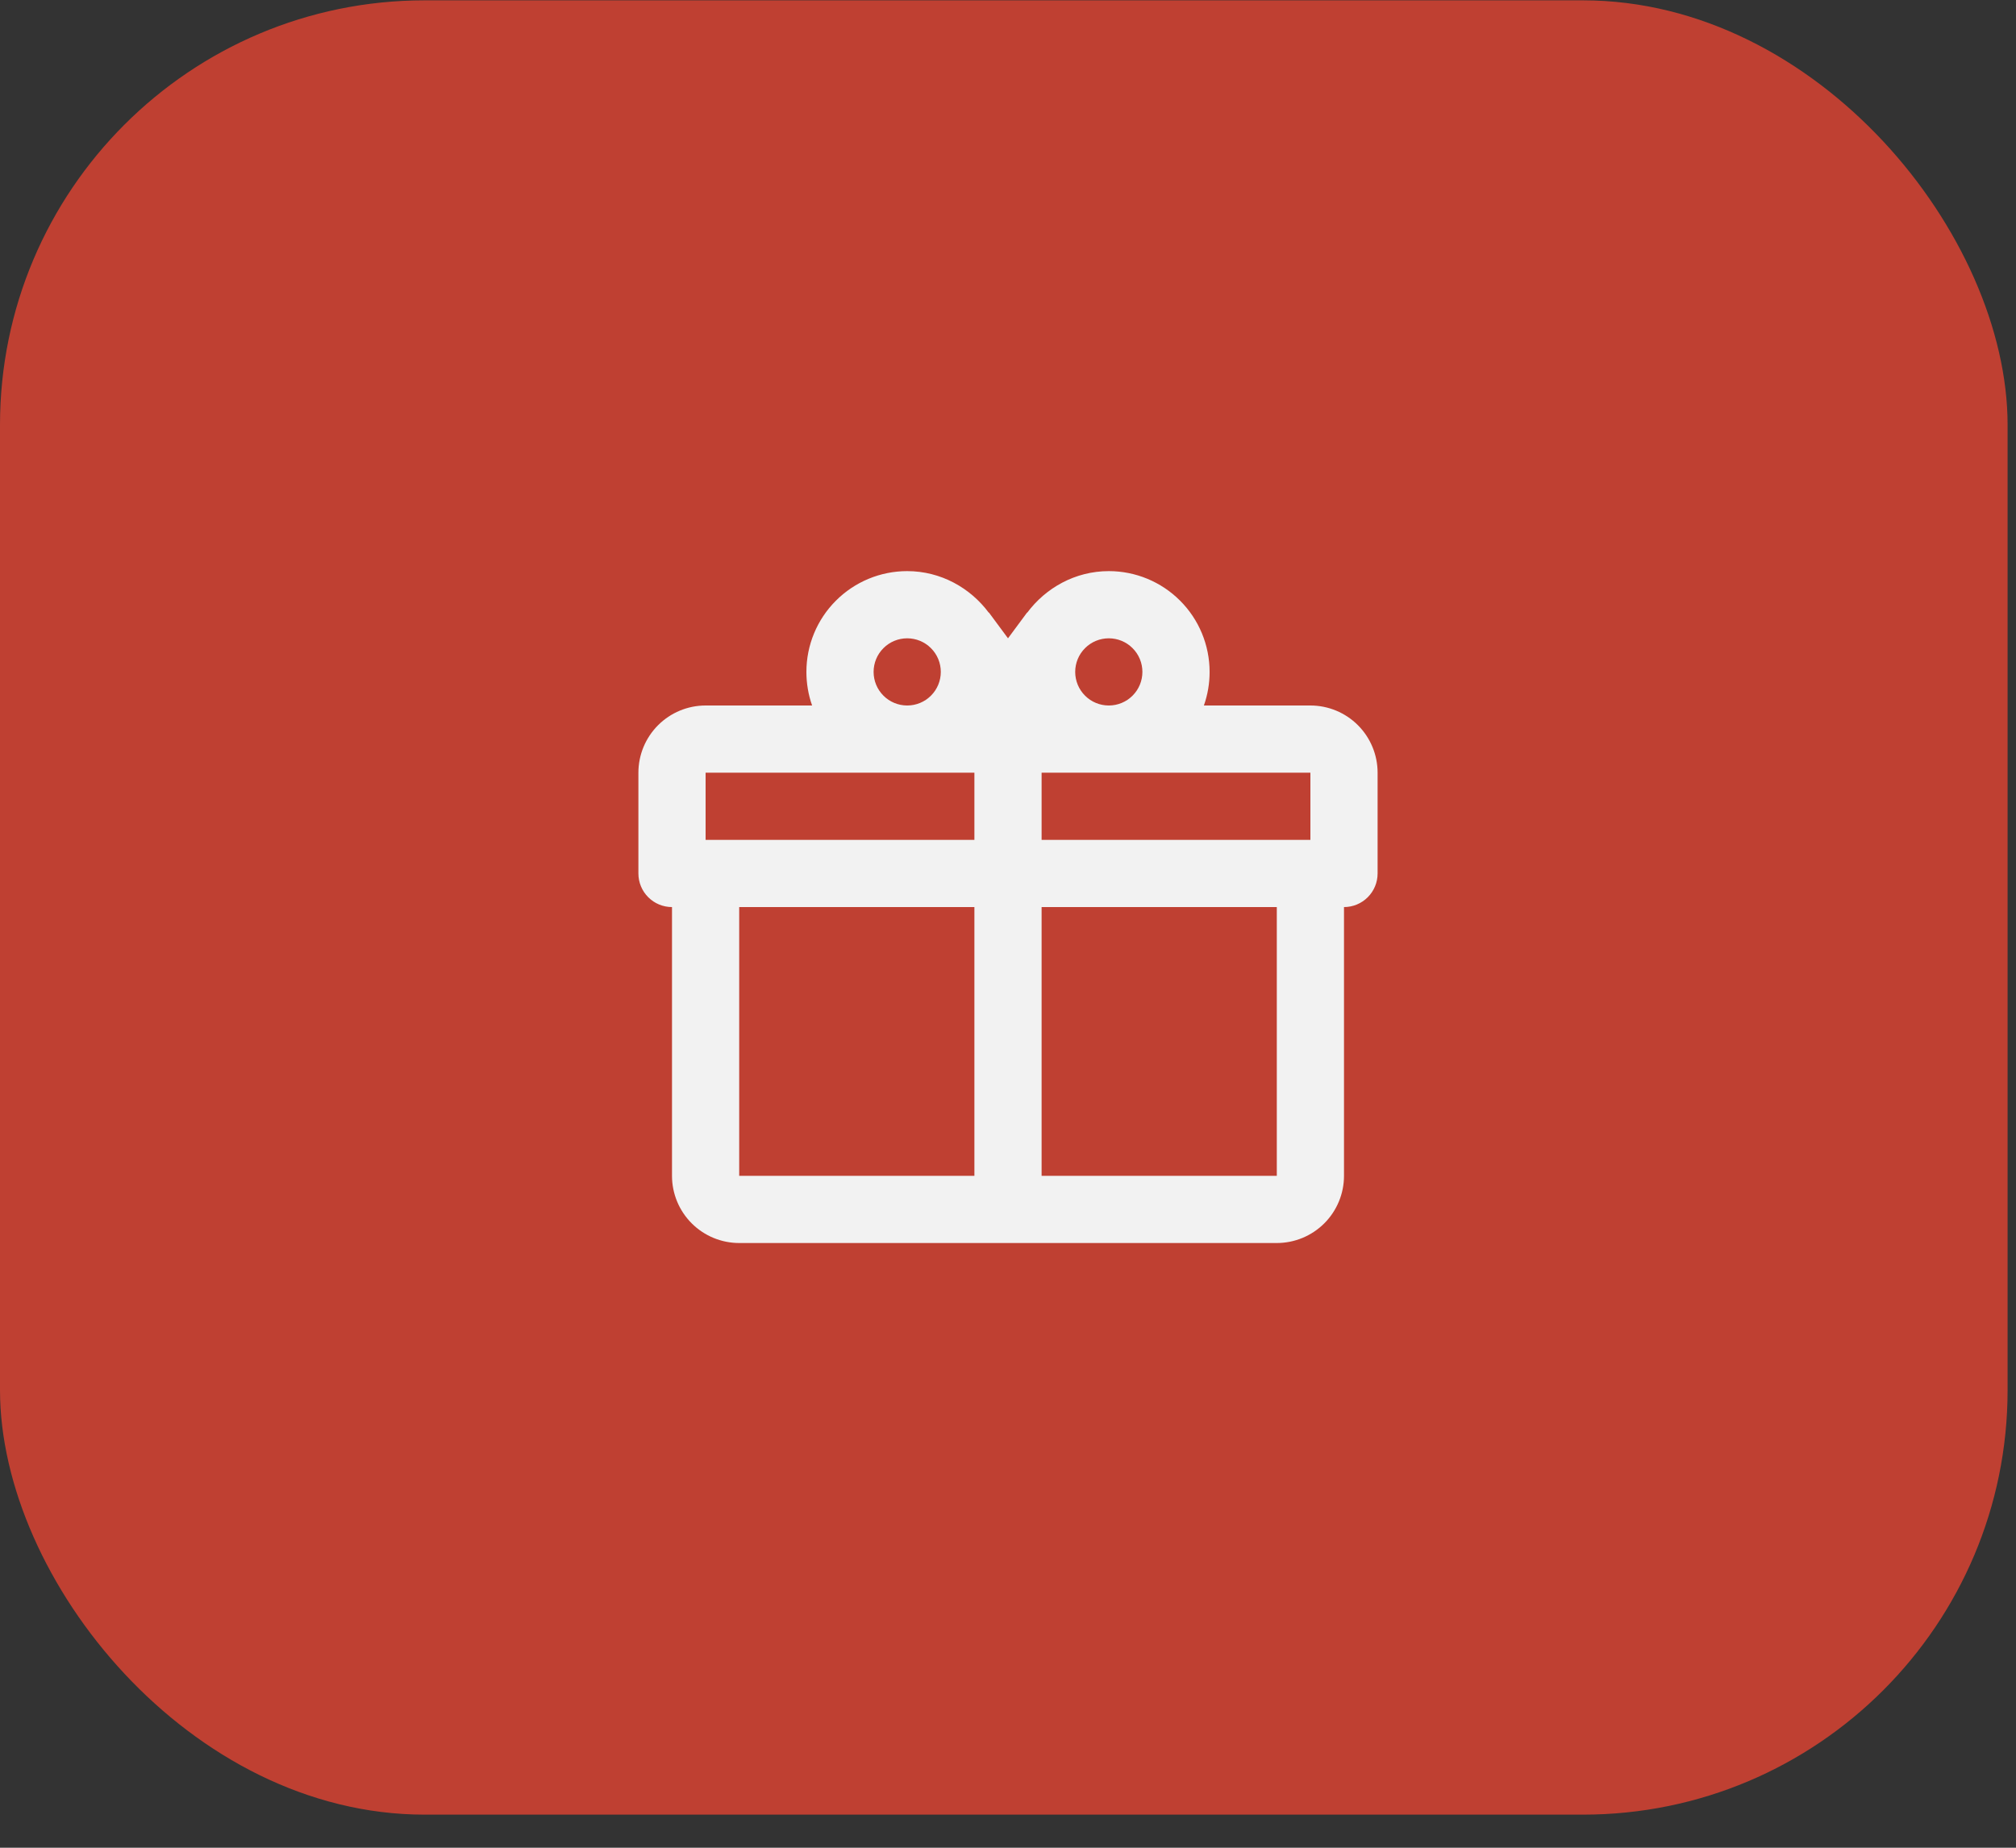
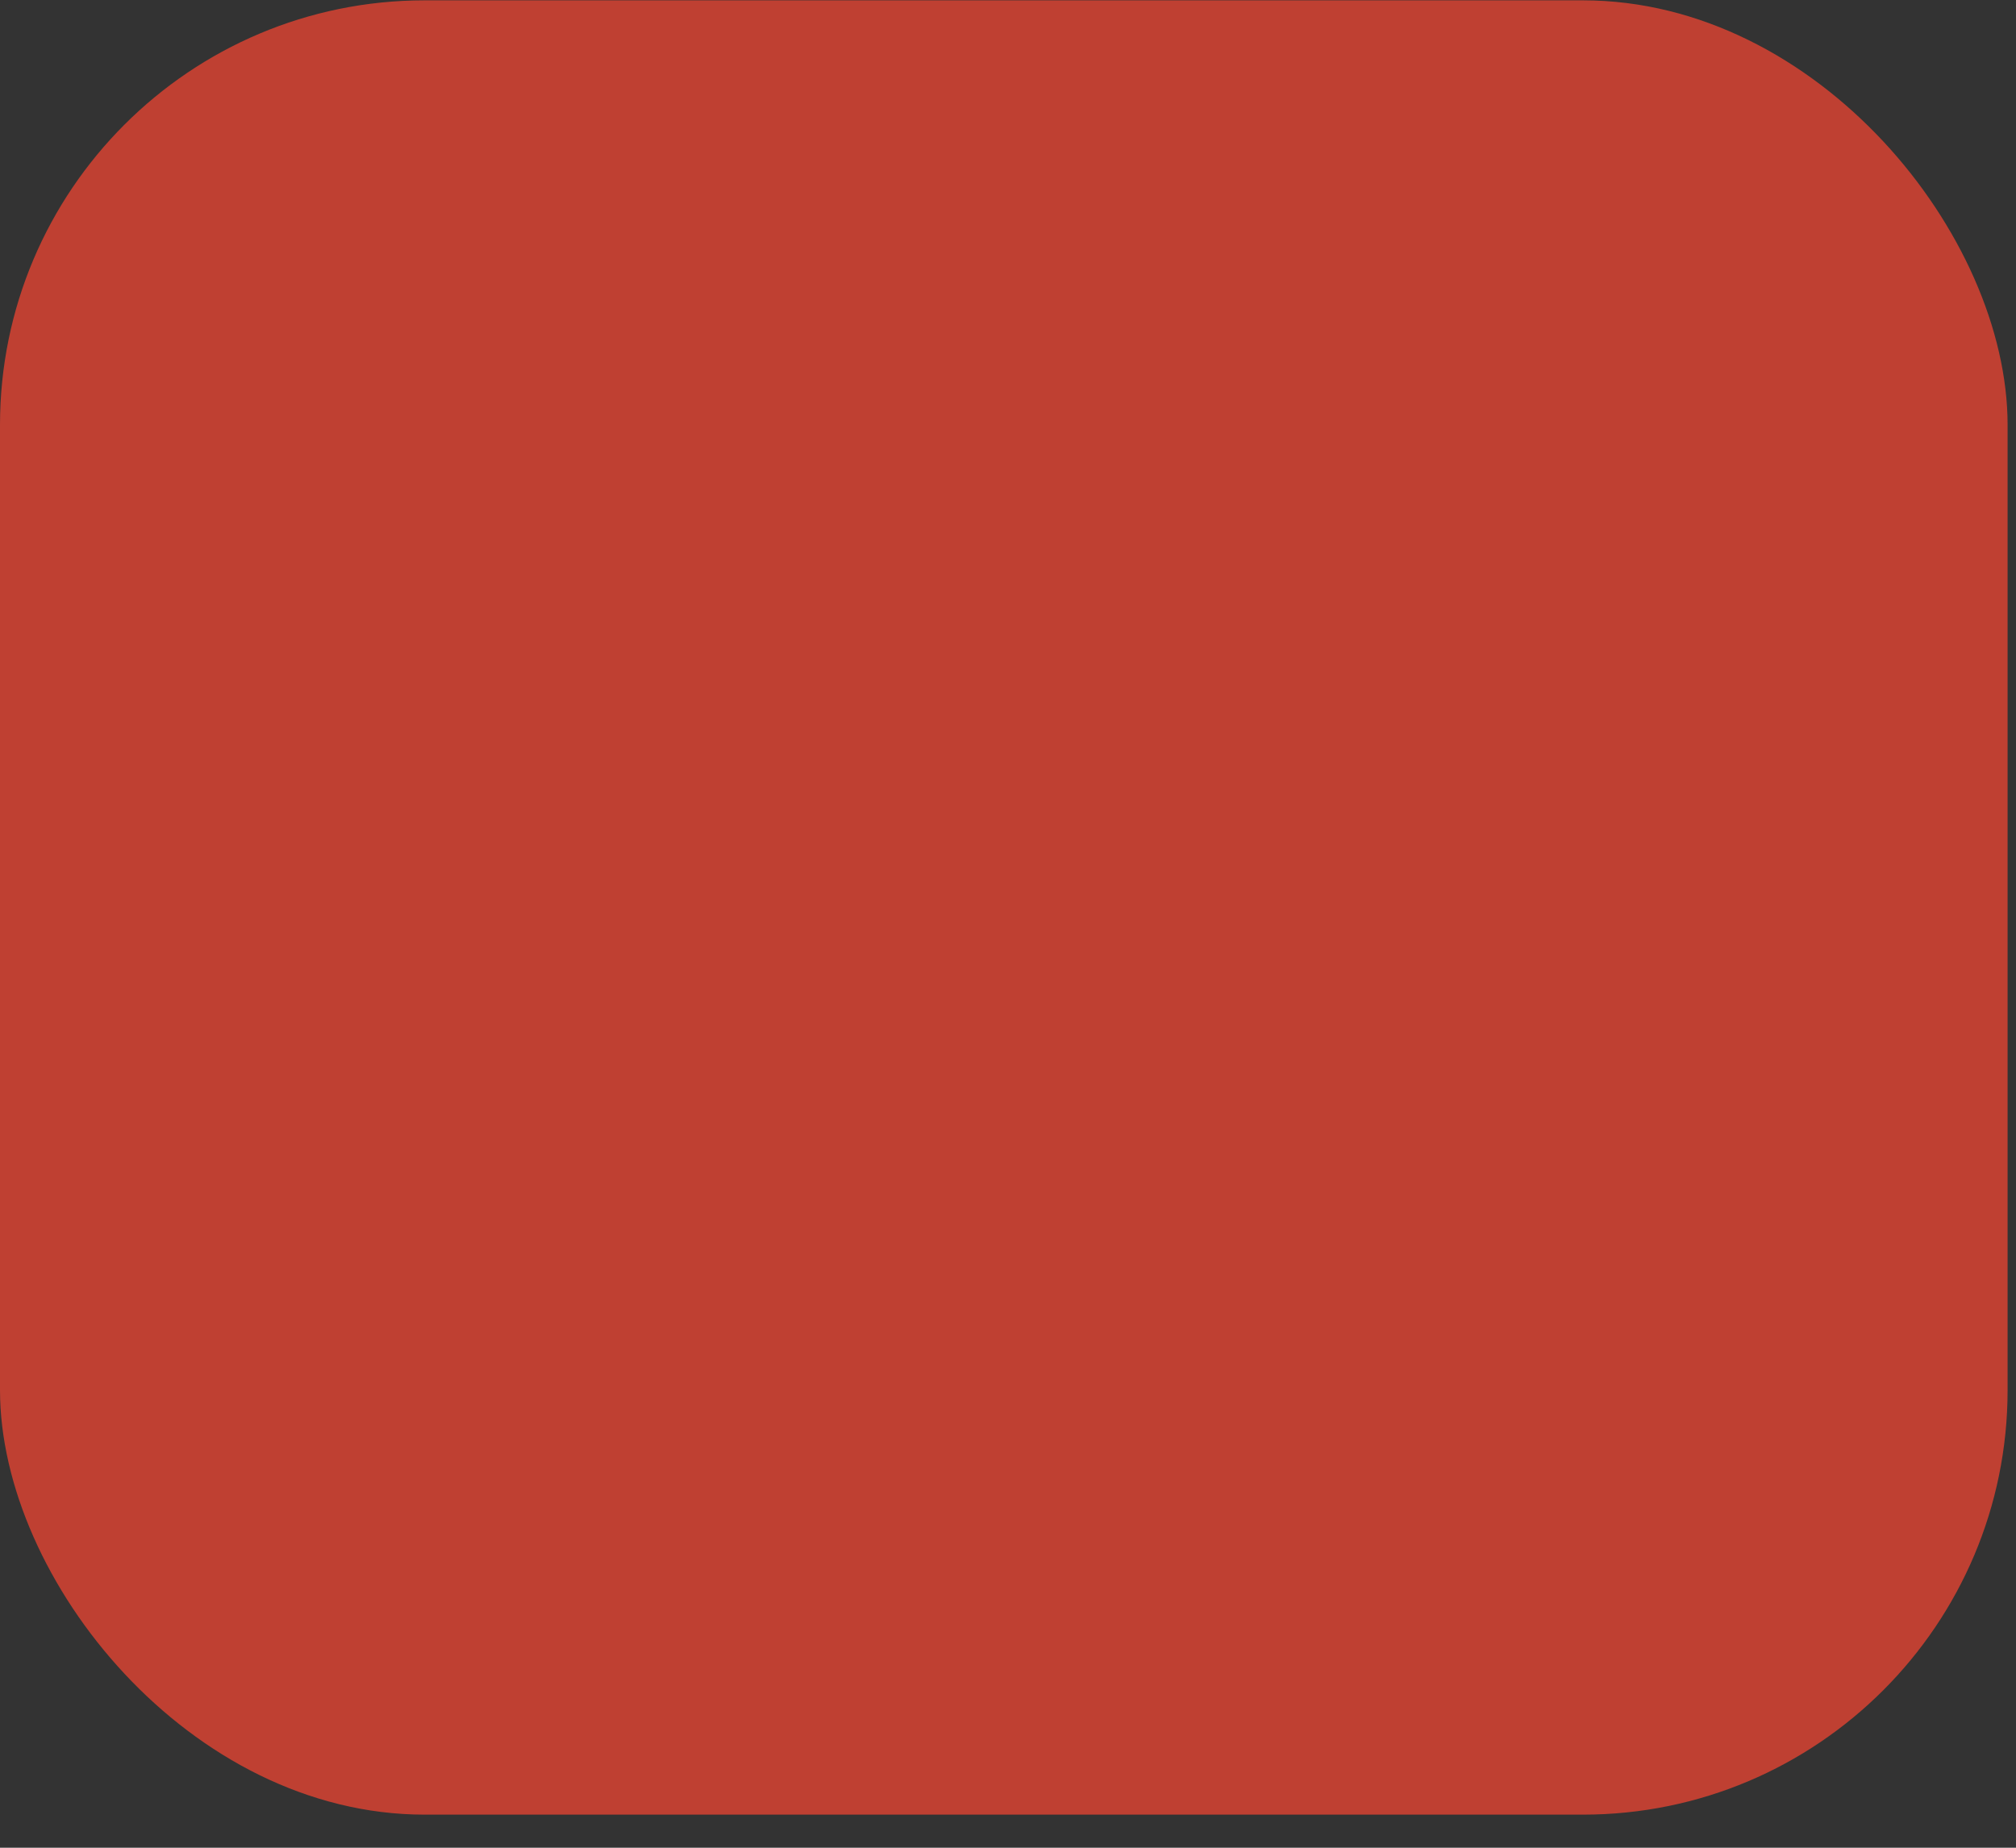
<svg xmlns="http://www.w3.org/2000/svg" width="60" height="55" viewBox="0 0 60 55" fill="none">
  <rect x="0" y="0" width="60" height="55" fill="#333333" stroke="none" />
  <rect y="0.01" width="59.75" height="54.005" rx="12.639" fill="#BF4032" />
-   <path d="M40 27V35C40 35.53 39.789 36.039 39.414 36.414C39.039 36.789 38.53 37 38 37H22C21.47 37 20.961 36.789 20.586 36.414C20.211 36.039 20 35.53 20 35V27C19.735 27 19.48 26.895 19.293 26.707C19.105 26.52 19 26.265 19 26V23C19 22.47 19.211 21.961 19.586 21.586C19.961 21.211 20.47 21 21 21H24.17C24.057 20.679 24 20.341 24 20C24 19.204 24.316 18.441 24.879 17.879C25.441 17.316 26.204 17 27 17C28 17 28.88 17.5 29.43 18.24V18.23L30 19L30.57 18.23V18.24C31.12 17.5 32 17 33 17C33.796 17 34.559 17.316 35.121 17.879C35.684 18.441 36 19.204 36 20C36.001 20.341 35.943 20.679 35.83 21H39C39.53 21 40.039 21.211 40.414 21.586C40.789 21.961 41 22.47 41 23V26C41 26.265 40.895 26.52 40.707 26.707C40.52 26.895 40.265 27 40 27ZM22 35H29V27H22V35ZM38 35V27H31V35H38ZM27 19C26.735 19 26.48 19.105 26.293 19.293C26.105 19.48 26 19.735 26 20C26 20.265 26.105 20.52 26.293 20.707C26.48 20.895 26.735 21 27 21C27.265 21 27.52 20.895 27.707 20.707C27.895 20.52 28 20.265 28 20C28 19.735 27.895 19.48 27.707 19.293C27.52 19.105 27.265 19 27 19ZM33 19C32.735 19 32.48 19.105 32.293 19.293C32.105 19.48 32 19.735 32 20C32 20.265 32.105 20.52 32.293 20.707C32.48 20.895 32.735 21 33 21C33.265 21 33.52 20.895 33.707 20.707C33.895 20.52 34 20.265 34 20C34 19.735 33.895 19.48 33.707 19.293C33.52 19.105 33.265 19 33 19ZM21 23V25H29V23H21ZM31 23V25H39V23H31Z" fill="#F2F2F2" />
</svg>